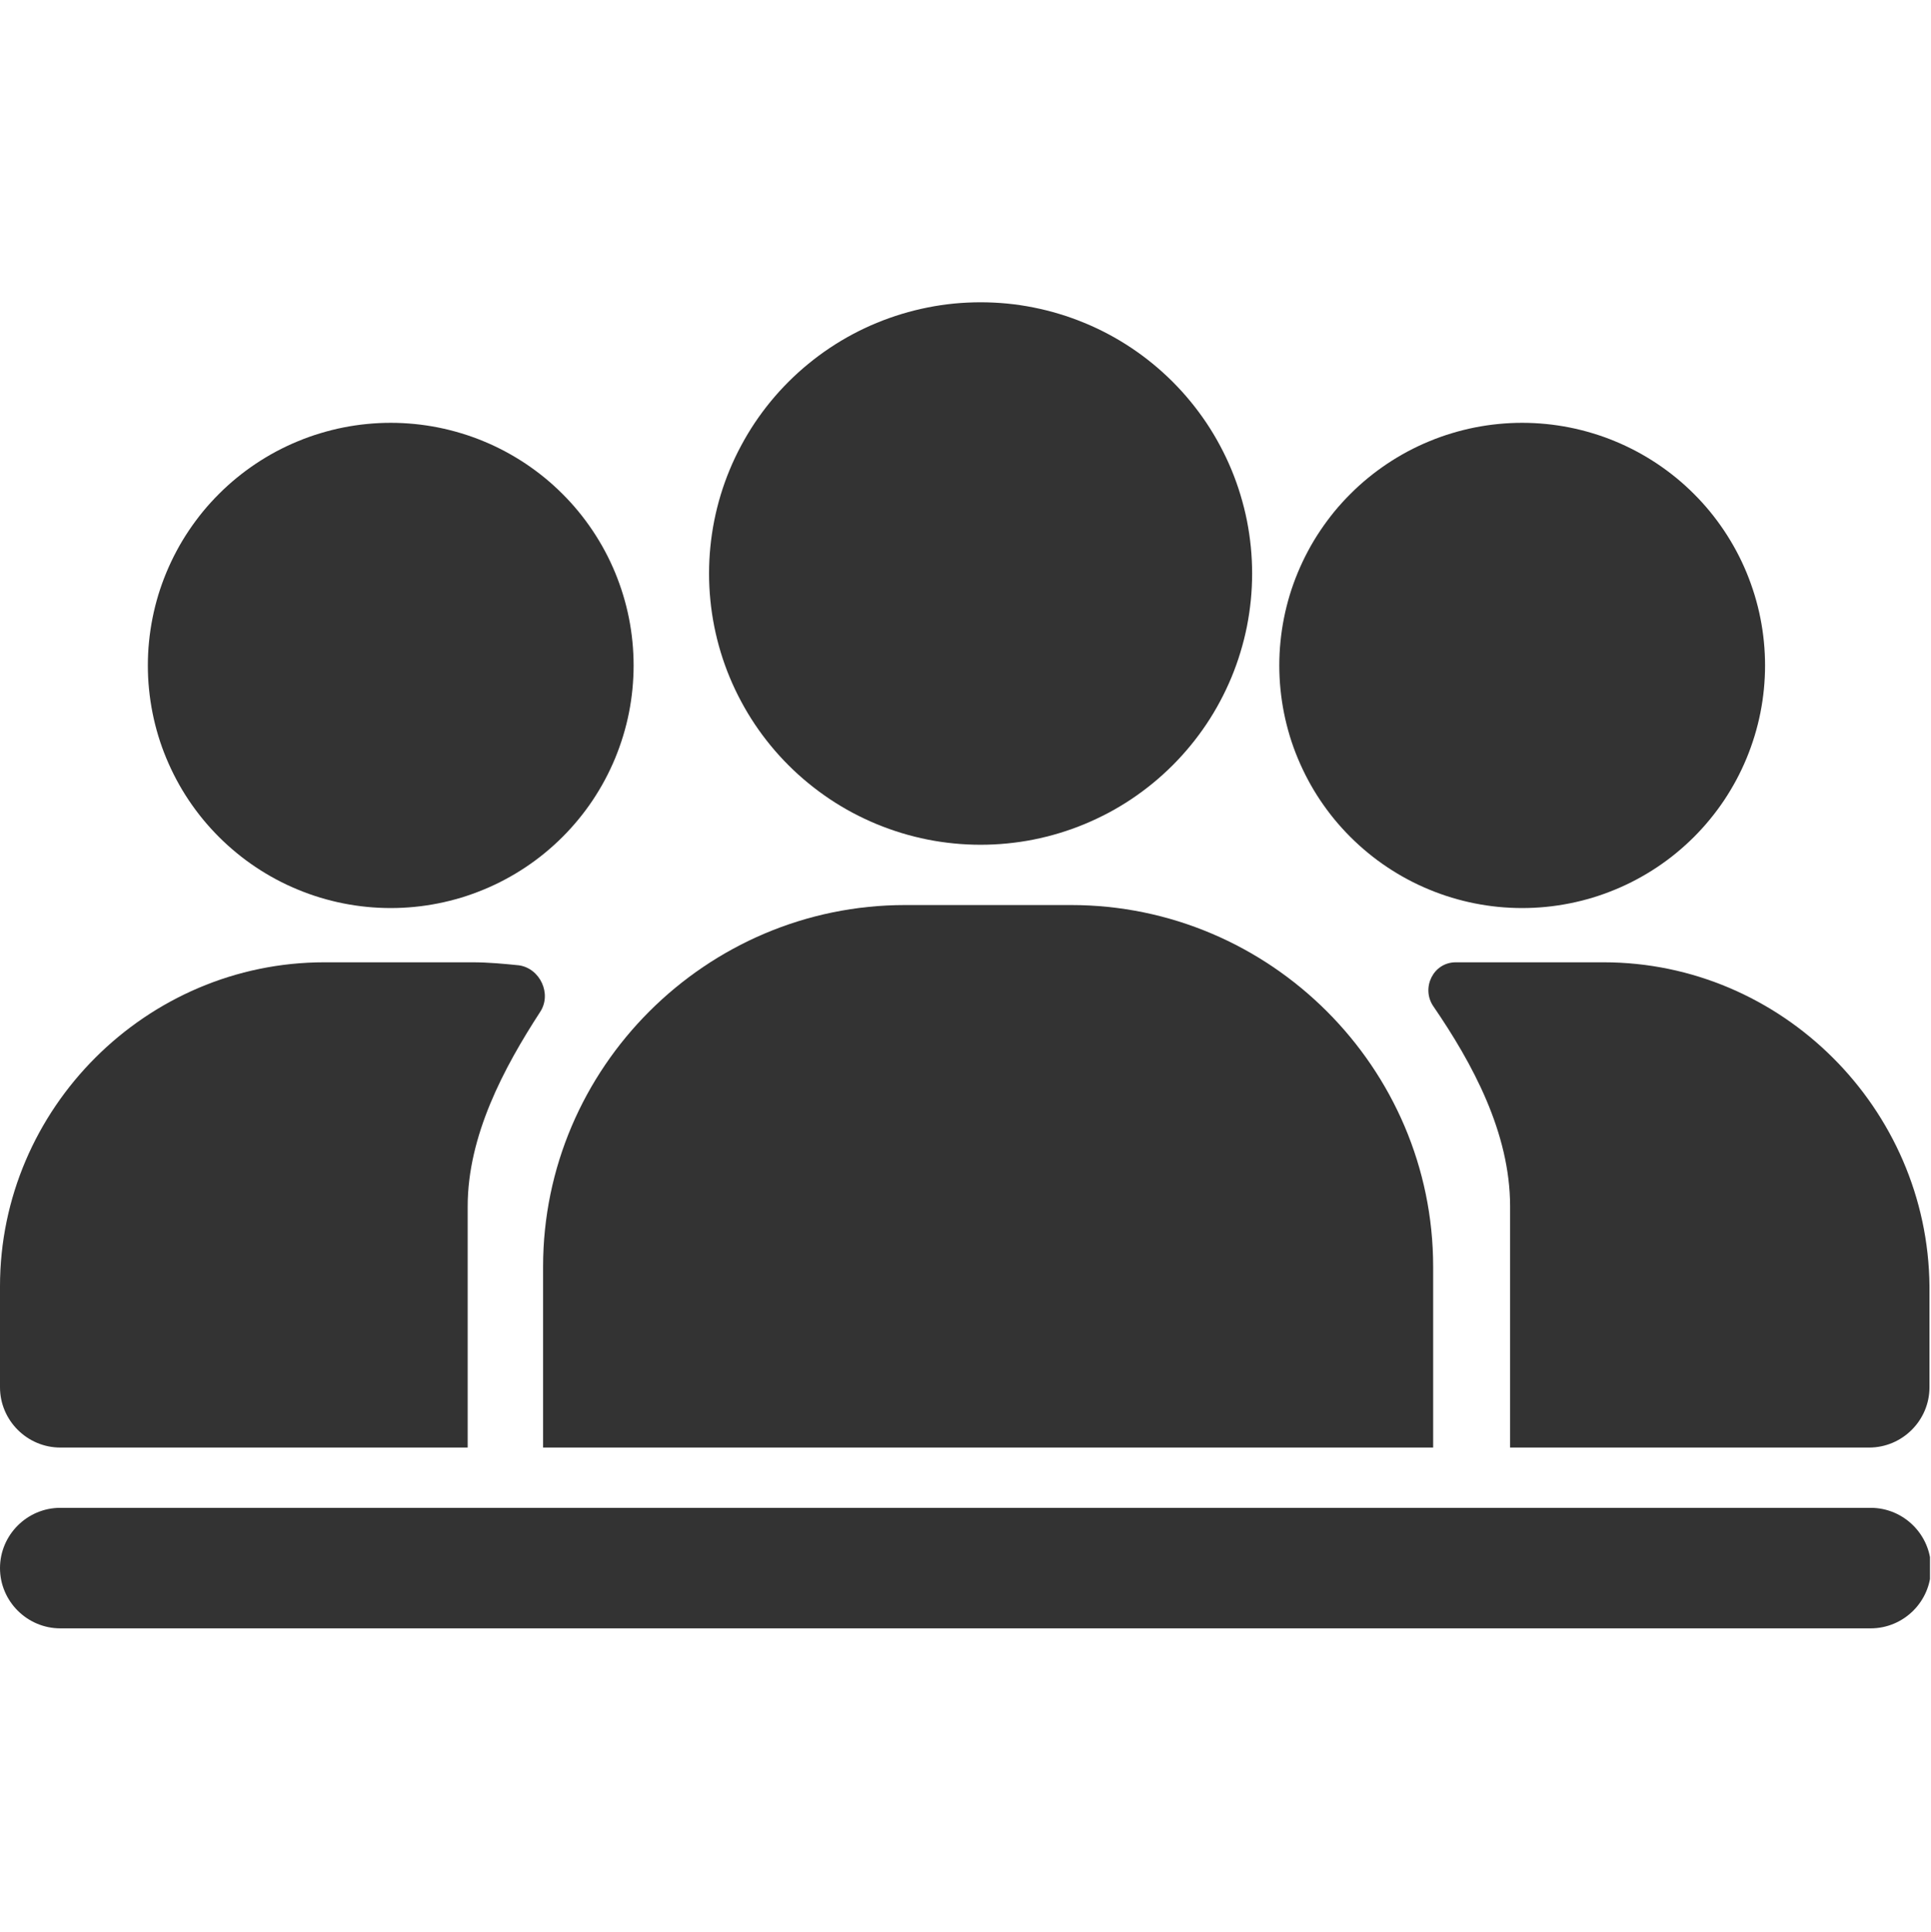
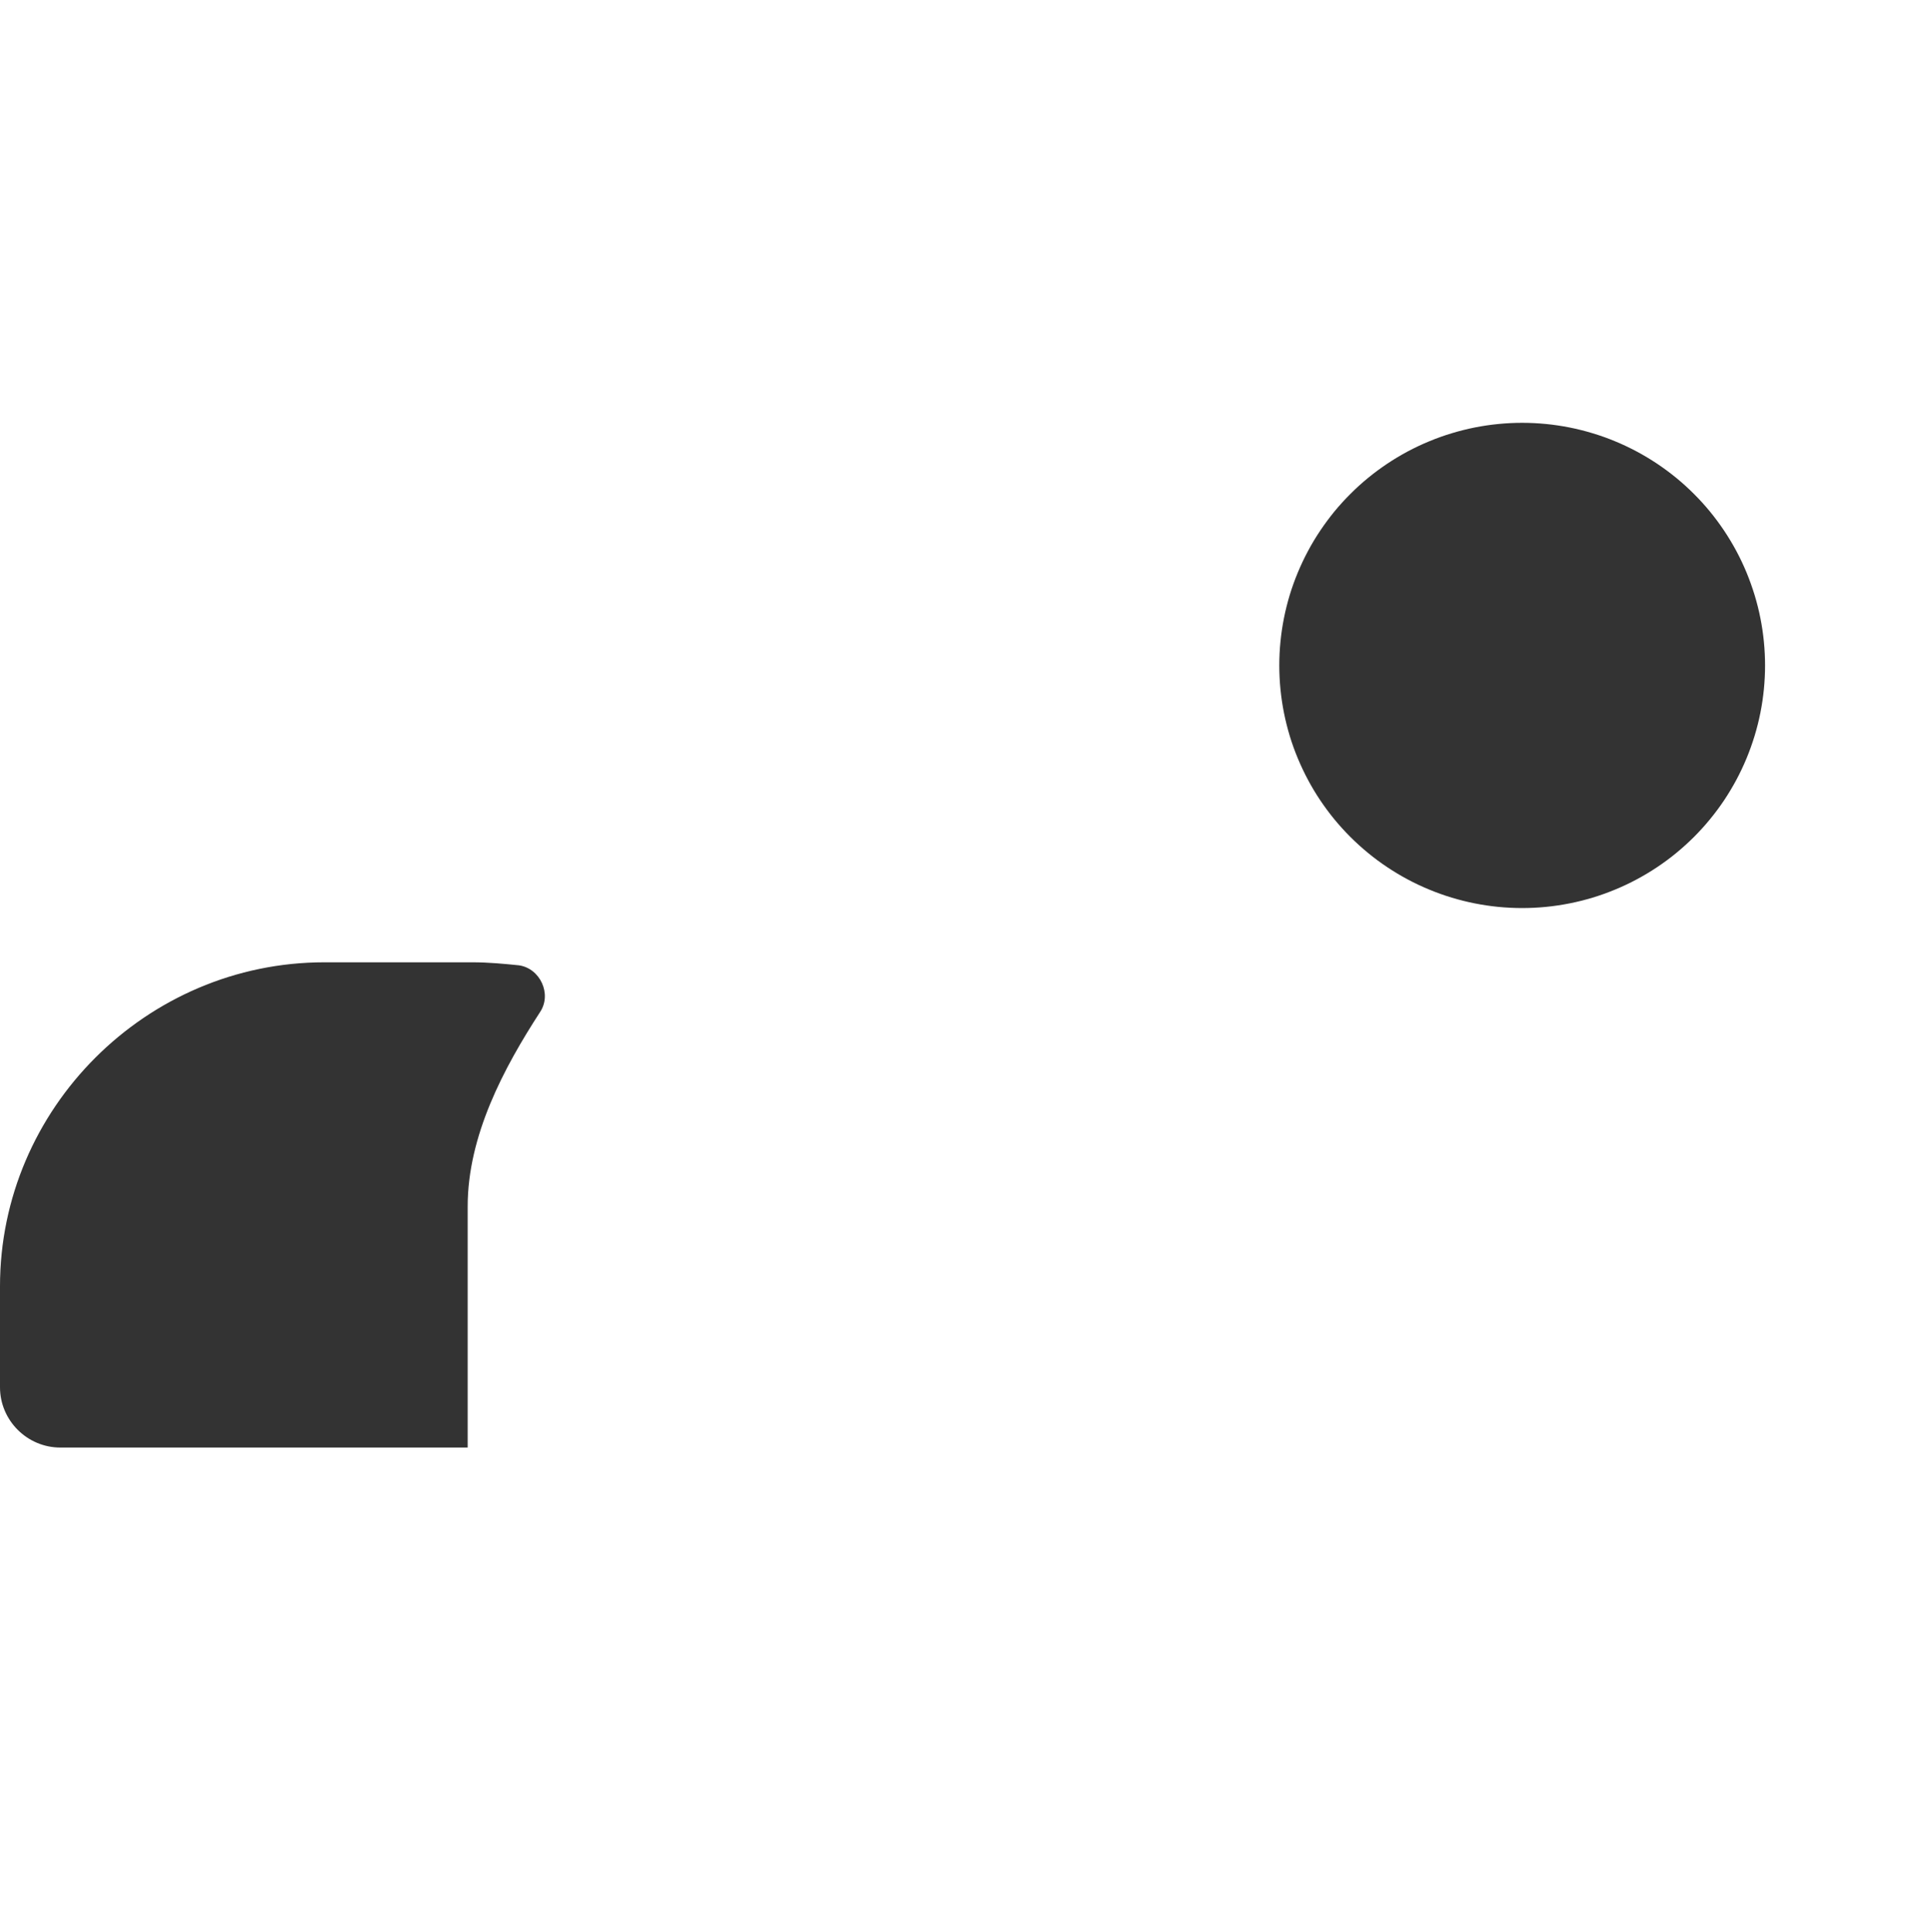
<svg xmlns="http://www.w3.org/2000/svg" width="224.88pt" height="225pt" viewBox="0 0 224.88 225" version="1.2">
  <defs>
    <clipPath id="clip1">
-       <path d="M 82 35.199 L 146 35.199 L 146 99 L 82 99 Z M 82 35.199 " />
-     </clipPath>
+       </clipPath>
    <clipPath id="clip2">
-       <path d="M 0 175 L 224.762 175 L 224.762 189.613 L 0 189.613 Z M 0 175 " />
-     </clipPath>
+       </clipPath>
    <clipPath id="clip3">
      <path d="M 166 112 L 224.762 112 L 224.762 169 L 166 169 Z M 166 112 " />
    </clipPath>
  </defs>
  <g id="surface1">
    <g clip-path="url(#clip1)" clip-rule="nonzero">
      <path style=" stroke:none;fill-rule:nonzero;fill:rgb(20%,20%,20%);fill-opacity:1;" d="M 145.82 66.781 C 145.82 67.816 145.77 68.848 145.668 69.879 C 145.566 70.91 145.414 71.93 145.215 72.945 C 145.012 73.961 144.758 74.961 144.457 75.953 C 144.16 76.941 143.809 77.914 143.414 78.871 C 143.016 79.824 142.574 80.762 142.086 81.672 C 141.598 82.586 141.066 83.473 140.492 84.332 C 139.914 85.191 139.301 86.02 138.641 86.82 C 137.984 87.621 137.289 88.387 136.559 89.117 C 135.824 89.848 135.059 90.543 134.258 91.199 C 133.457 91.855 132.629 92.469 131.766 93.047 C 130.906 93.621 130.02 94.152 129.105 94.641 C 128.191 95.125 127.254 95.566 126.297 95.965 C 125.344 96.359 124.367 96.707 123.375 97.008 C 122.387 97.309 121.383 97.559 120.367 97.762 C 119.352 97.965 118.328 98.113 117.297 98.215 C 116.266 98.316 115.234 98.367 114.195 98.367 C 113.16 98.367 112.129 98.316 111.098 98.215 C 110.066 98.113 109.043 97.965 108.027 97.762 C 107.012 97.559 106.008 97.309 105.016 97.008 C 104.027 96.707 103.051 96.359 102.094 95.965 C 101.137 95.566 100.203 95.125 99.289 94.641 C 98.375 94.152 97.488 93.621 96.629 93.047 C 95.766 92.469 94.938 91.855 94.137 91.199 C 93.336 90.543 92.566 89.848 91.836 89.117 C 91.102 88.387 90.41 87.621 89.75 86.82 C 89.094 86.02 88.477 85.191 87.902 84.332 C 87.328 83.473 86.797 82.586 86.309 81.672 C 85.82 80.762 85.375 79.824 84.98 78.871 C 84.582 77.914 84.234 76.941 83.934 75.953 C 83.633 74.961 83.383 73.961 83.18 72.945 C 82.98 71.93 82.828 70.91 82.727 69.879 C 82.625 68.848 82.574 67.816 82.574 66.781 C 82.574 65.75 82.625 64.715 82.727 63.688 C 82.828 62.656 82.98 61.637 83.18 60.621 C 83.383 59.605 83.633 58.605 83.934 57.613 C 84.234 56.625 84.582 55.652 84.98 54.695 C 85.375 53.738 85.82 52.805 86.309 51.895 C 86.797 50.98 87.328 50.094 87.902 49.234 C 88.477 48.375 89.094 47.547 89.75 46.746 C 90.41 45.945 91.102 45.18 91.836 44.449 C 92.566 43.719 93.336 43.023 94.137 42.367 C 94.938 41.711 95.766 41.094 96.629 40.52 C 97.488 39.945 98.375 39.414 99.289 38.926 C 100.203 38.438 101.137 37.996 102.094 37.602 C 103.051 37.207 104.027 36.859 105.016 36.559 C 106.008 36.258 107.012 36.008 108.027 35.805 C 109.043 35.602 110.066 35.449 111.098 35.348 C 112.129 35.25 113.16 35.199 114.195 35.199 C 115.234 35.199 116.266 35.25 117.297 35.348 C 118.328 35.449 119.352 35.602 120.367 35.805 C 121.383 36.008 122.387 36.258 123.375 36.559 C 124.367 36.859 125.344 37.207 126.297 37.602 C 127.254 37.996 128.191 38.438 129.105 38.926 C 130.02 39.414 130.906 39.945 131.766 40.52 C 132.629 41.094 133.457 41.711 134.258 42.367 C 135.059 43.023 135.824 43.719 136.559 44.449 C 137.289 45.18 137.984 45.945 138.641 46.746 C 139.301 47.547 139.914 48.375 140.492 49.234 C 141.066 50.094 141.598 50.98 142.086 51.895 C 142.574 52.805 143.016 53.738 143.414 54.695 C 143.809 55.652 144.16 56.625 144.457 57.613 C 144.758 58.605 145.012 59.605 145.215 60.621 C 145.414 61.637 145.566 62.656 145.668 63.688 C 145.77 64.715 145.82 65.75 145.82 66.781 Z M 145.82 66.781 " />
    </g>
    <g clip-path="url(#clip2)" clip-rule="nonzero">
      <path style=" stroke:none;fill-rule:nonzero;fill:rgb(20%,20%,20%);fill-opacity:1;" d="M 217.852 189.613 L 7.027 189.613 C 3.164 189.613 0 186.457 0 182.598 C 0 178.734 3.164 175.578 7.027 175.578 L 217.852 175.578 C 221.719 175.578 224.879 178.734 224.879 182.598 C 224.879 186.457 221.719 189.613 217.852 189.613 Z M 217.852 189.613 " />
    </g>
-     <path style=" stroke:none;fill-rule:nonzero;fill:rgb(20%,20%,20%);fill-opacity:1;" d="M 166.902 147.5 C 166.902 124.34 147.93 105.387 124.738 105.387 L 105.414 105.387 C 82.223 105.387 63.246 124.34 63.246 147.5 L 63.246 168.559 L 166.902 168.559 Z M 166.902 147.5 " />
    <path style=" stroke:none;fill-rule:nonzero;fill:rgb(20%,20%,20%);fill-opacity:1;" d="M 205.555 77.488 C 205.555 78.414 205.508 79.336 205.418 80.258 C 205.328 81.176 205.191 82.09 205.012 83 C 204.832 83.906 204.605 84.801 204.336 85.688 C 204.066 86.574 203.754 87.445 203.402 88.297 C 203.047 89.152 202.652 89.988 202.215 90.805 C 201.777 91.621 201.301 92.414 200.789 93.184 C 200.273 93.953 199.723 94.695 199.133 95.41 C 198.547 96.125 197.926 96.809 197.27 97.465 C 196.613 98.117 195.93 98.738 195.215 99.324 C 194.496 99.914 193.754 100.465 192.984 100.977 C 192.215 101.492 191.418 101.965 190.602 102.402 C 189.785 102.84 188.949 103.234 188.094 103.586 C 187.238 103.941 186.367 104.254 185.48 104.523 C 184.594 104.789 183.695 105.016 182.785 105.195 C 181.879 105.375 180.965 105.512 180.043 105.602 C 179.121 105.691 178.195 105.738 177.27 105.738 C 176.344 105.738 175.418 105.691 174.496 105.602 C 173.574 105.512 172.66 105.375 171.75 105.195 C 170.844 105.016 169.945 104.789 169.059 104.523 C 168.172 104.254 167.301 103.941 166.445 103.586 C 165.59 103.234 164.75 102.84 163.934 102.402 C 163.117 101.965 162.324 101.492 161.555 100.977 C 160.785 100.465 160.039 99.914 159.324 99.324 C 158.609 98.738 157.922 98.117 157.27 97.465 C 156.613 96.809 155.992 96.125 155.402 95.41 C 154.816 94.695 154.266 93.953 153.75 93.184 C 153.234 92.414 152.758 91.621 152.324 90.805 C 151.887 89.988 151.492 89.152 151.137 88.297 C 150.781 87.445 150.469 86.574 150.199 85.688 C 149.934 84.801 149.707 83.906 149.527 83 C 149.348 82.09 149.211 81.176 149.121 80.258 C 149.027 79.336 148.984 78.414 148.984 77.488 C 148.984 76.562 149.027 75.637 149.121 74.719 C 149.211 73.797 149.348 72.883 149.527 71.977 C 149.707 71.066 149.934 70.172 150.199 69.285 C 150.469 68.402 150.781 67.531 151.137 66.676 C 151.492 65.82 151.887 64.984 152.324 64.168 C 152.758 63.352 153.234 62.562 153.75 61.793 C 154.266 61.023 154.816 60.281 155.402 59.562 C 155.992 58.848 156.613 58.164 157.27 57.512 C 157.922 56.855 158.609 56.234 159.324 55.648 C 160.039 55.062 160.785 54.512 161.555 53.996 C 162.324 53.484 163.117 53.008 163.934 52.57 C 164.75 52.137 165.59 51.738 166.445 51.387 C 167.301 51.031 168.172 50.719 169.059 50.453 C 169.945 50.184 170.844 49.957 171.75 49.777 C 172.66 49.598 173.574 49.461 174.496 49.371 C 175.418 49.281 176.344 49.234 177.27 49.234 C 178.195 49.234 179.121 49.281 180.043 49.371 C 180.965 49.461 181.879 49.598 182.785 49.777 C 183.695 49.957 184.594 50.184 185.48 50.453 C 186.367 50.719 187.238 51.031 188.094 51.387 C 188.949 51.738 189.785 52.137 190.602 52.57 C 191.418 53.008 192.215 53.484 192.984 53.996 C 193.754 54.512 194.496 55.062 195.215 55.648 C 195.93 56.234 196.613 56.855 197.27 57.512 C 197.926 58.164 198.547 58.848 199.133 59.562 C 199.723 60.281 200.273 61.023 200.789 61.793 C 201.301 62.562 201.777 63.352 202.215 64.168 C 202.652 64.984 203.047 65.82 203.402 66.676 C 203.754 67.531 204.066 68.402 204.336 69.285 C 204.605 70.172 204.832 71.066 205.012 71.977 C 205.191 72.883 205.328 73.797 205.418 74.719 C 205.508 75.637 205.555 76.562 205.555 77.488 Z M 205.555 77.488 " />
    <g clip-path="url(#clip3)" clip-rule="nonzero">
-       <path style=" stroke:none;fill-rule:nonzero;fill:rgb(20%,20%,20%);fill-opacity:1;" d="M 186.754 112.055 L 169.539 112.055 C 166.902 112.055 165.496 115.039 166.902 117.145 C 171.473 123.812 175.863 131.883 175.863 140.48 L 175.863 168.559 L 217.676 168.559 C 221.543 168.559 224.703 165.398 224.703 161.539 L 224.703 149.781 C 224.527 129.078 207.488 112.055 186.754 112.055 Z M 186.754 112.055 " />
-     </g>
-     <path style=" stroke:none;fill-rule:nonzero;fill:rgb(20%,20%,20%);fill-opacity:1;" d="M 73.789 77.488 C 73.789 78.414 73.742 79.336 73.652 80.258 C 73.562 81.176 73.426 82.09 73.246 83 C 73.066 83.906 72.84 84.801 72.57 85.688 C 72.301 86.574 71.988 87.445 71.637 88.297 C 71.281 89.152 70.887 89.988 70.449 90.805 C 70.012 91.621 69.535 92.414 69.023 93.184 C 68.508 93.953 67.957 94.695 67.367 95.41 C 66.781 96.125 66.16 96.809 65.504 97.465 C 64.848 98.117 64.164 98.738 63.449 99.324 C 62.73 99.914 61.988 100.465 61.219 100.977 C 60.449 101.492 59.652 101.965 58.836 102.402 C 58.02 102.84 57.184 103.234 56.328 103.586 C 55.473 103.941 54.602 104.254 53.715 104.523 C 52.828 104.789 51.93 105.016 51.02 105.195 C 50.113 105.375 49.199 105.512 48.277 105.602 C 47.355 105.691 46.43 105.738 45.504 105.738 C 44.578 105.738 43.652 105.691 42.73 105.602 C 41.809 105.512 40.895 105.375 39.984 105.195 C 39.078 105.016 38.18 104.789 37.293 104.523 C 36.406 104.254 35.535 103.941 34.68 103.586 C 33.824 103.234 32.984 102.84 32.168 102.402 C 31.352 101.965 30.559 101.492 29.789 100.977 C 29.02 100.465 28.273 99.914 27.559 99.324 C 26.844 98.738 26.156 98.117 25.504 97.465 C 24.848 96.809 24.227 96.125 23.637 95.41 C 23.051 94.695 22.5 93.953 21.984 93.184 C 21.469 92.414 20.992 91.621 20.559 90.805 C 20.121 89.988 19.727 89.152 19.371 88.297 C 19.016 87.445 18.703 86.574 18.434 85.688 C 18.168 84.801 17.941 83.906 17.762 83 C 17.582 82.09 17.445 81.176 17.355 80.258 C 17.262 79.336 17.219 78.414 17.219 77.488 C 17.219 76.562 17.262 75.637 17.355 74.719 C 17.445 73.797 17.582 72.883 17.762 71.977 C 17.941 71.066 18.168 70.172 18.434 69.285 C 18.703 68.402 19.016 67.531 19.371 66.676 C 19.727 65.82 20.121 64.984 20.559 64.168 C 20.992 63.352 21.469 62.562 21.984 61.793 C 22.5 61.023 23.051 60.281 23.637 59.562 C 24.227 58.848 24.848 58.164 25.504 57.512 C 26.156 56.855 26.844 56.234 27.559 55.648 C 28.273 55.062 29.02 54.512 29.789 53.996 C 30.559 53.484 31.352 53.008 32.168 52.57 C 32.984 52.137 33.824 51.738 34.68 51.387 C 35.535 51.031 36.406 50.719 37.293 50.453 C 38.18 50.184 39.078 49.957 39.984 49.777 C 40.895 49.598 41.809 49.461 42.73 49.371 C 43.652 49.281 44.578 49.234 45.504 49.234 C 46.43 49.234 47.355 49.281 48.277 49.371 C 49.199 49.461 50.113 49.598 51.02 49.777 C 51.93 49.957 52.828 50.184 53.715 50.453 C 54.602 50.719 55.473 51.031 56.328 51.387 C 57.184 51.738 58.02 52.137 58.836 52.57 C 59.652 53.008 60.449 53.484 61.219 53.996 C 61.988 54.512 62.73 55.062 63.449 55.648 C 64.164 56.234 64.848 56.855 65.504 57.512 C 66.16 58.164 66.781 58.848 67.367 59.562 C 67.957 60.281 68.508 61.023 69.023 61.793 C 69.535 62.562 70.012 63.352 70.449 64.168 C 70.887 64.984 71.281 65.82 71.637 66.676 C 71.988 67.531 72.301 68.402 72.57 69.285 C 72.84 70.172 73.066 71.066 73.246 71.977 C 73.426 72.883 73.562 73.797 73.652 74.719 C 73.742 75.637 73.789 76.562 73.789 77.488 Z M 73.789 77.488 " />
+       </g>
    <path style=" stroke:none;fill-rule:nonzero;fill:rgb(20%,20%,20%);fill-opacity:1;" d="M 54.465 140.48 C 54.465 132.234 58.68 124.34 62.895 117.848 C 64.301 115.742 62.895 112.758 60.438 112.406 C 58.68 112.23 56.922 112.055 54.988 112.055 L 37.773 112.055 C 17.043 112.055 0 129.078 0 149.781 L 0 161.539 C 0 165.398 3.164 168.559 7.027 168.559 L 54.465 168.559 Z M 54.465 140.48 " />
  </g>
</svg>